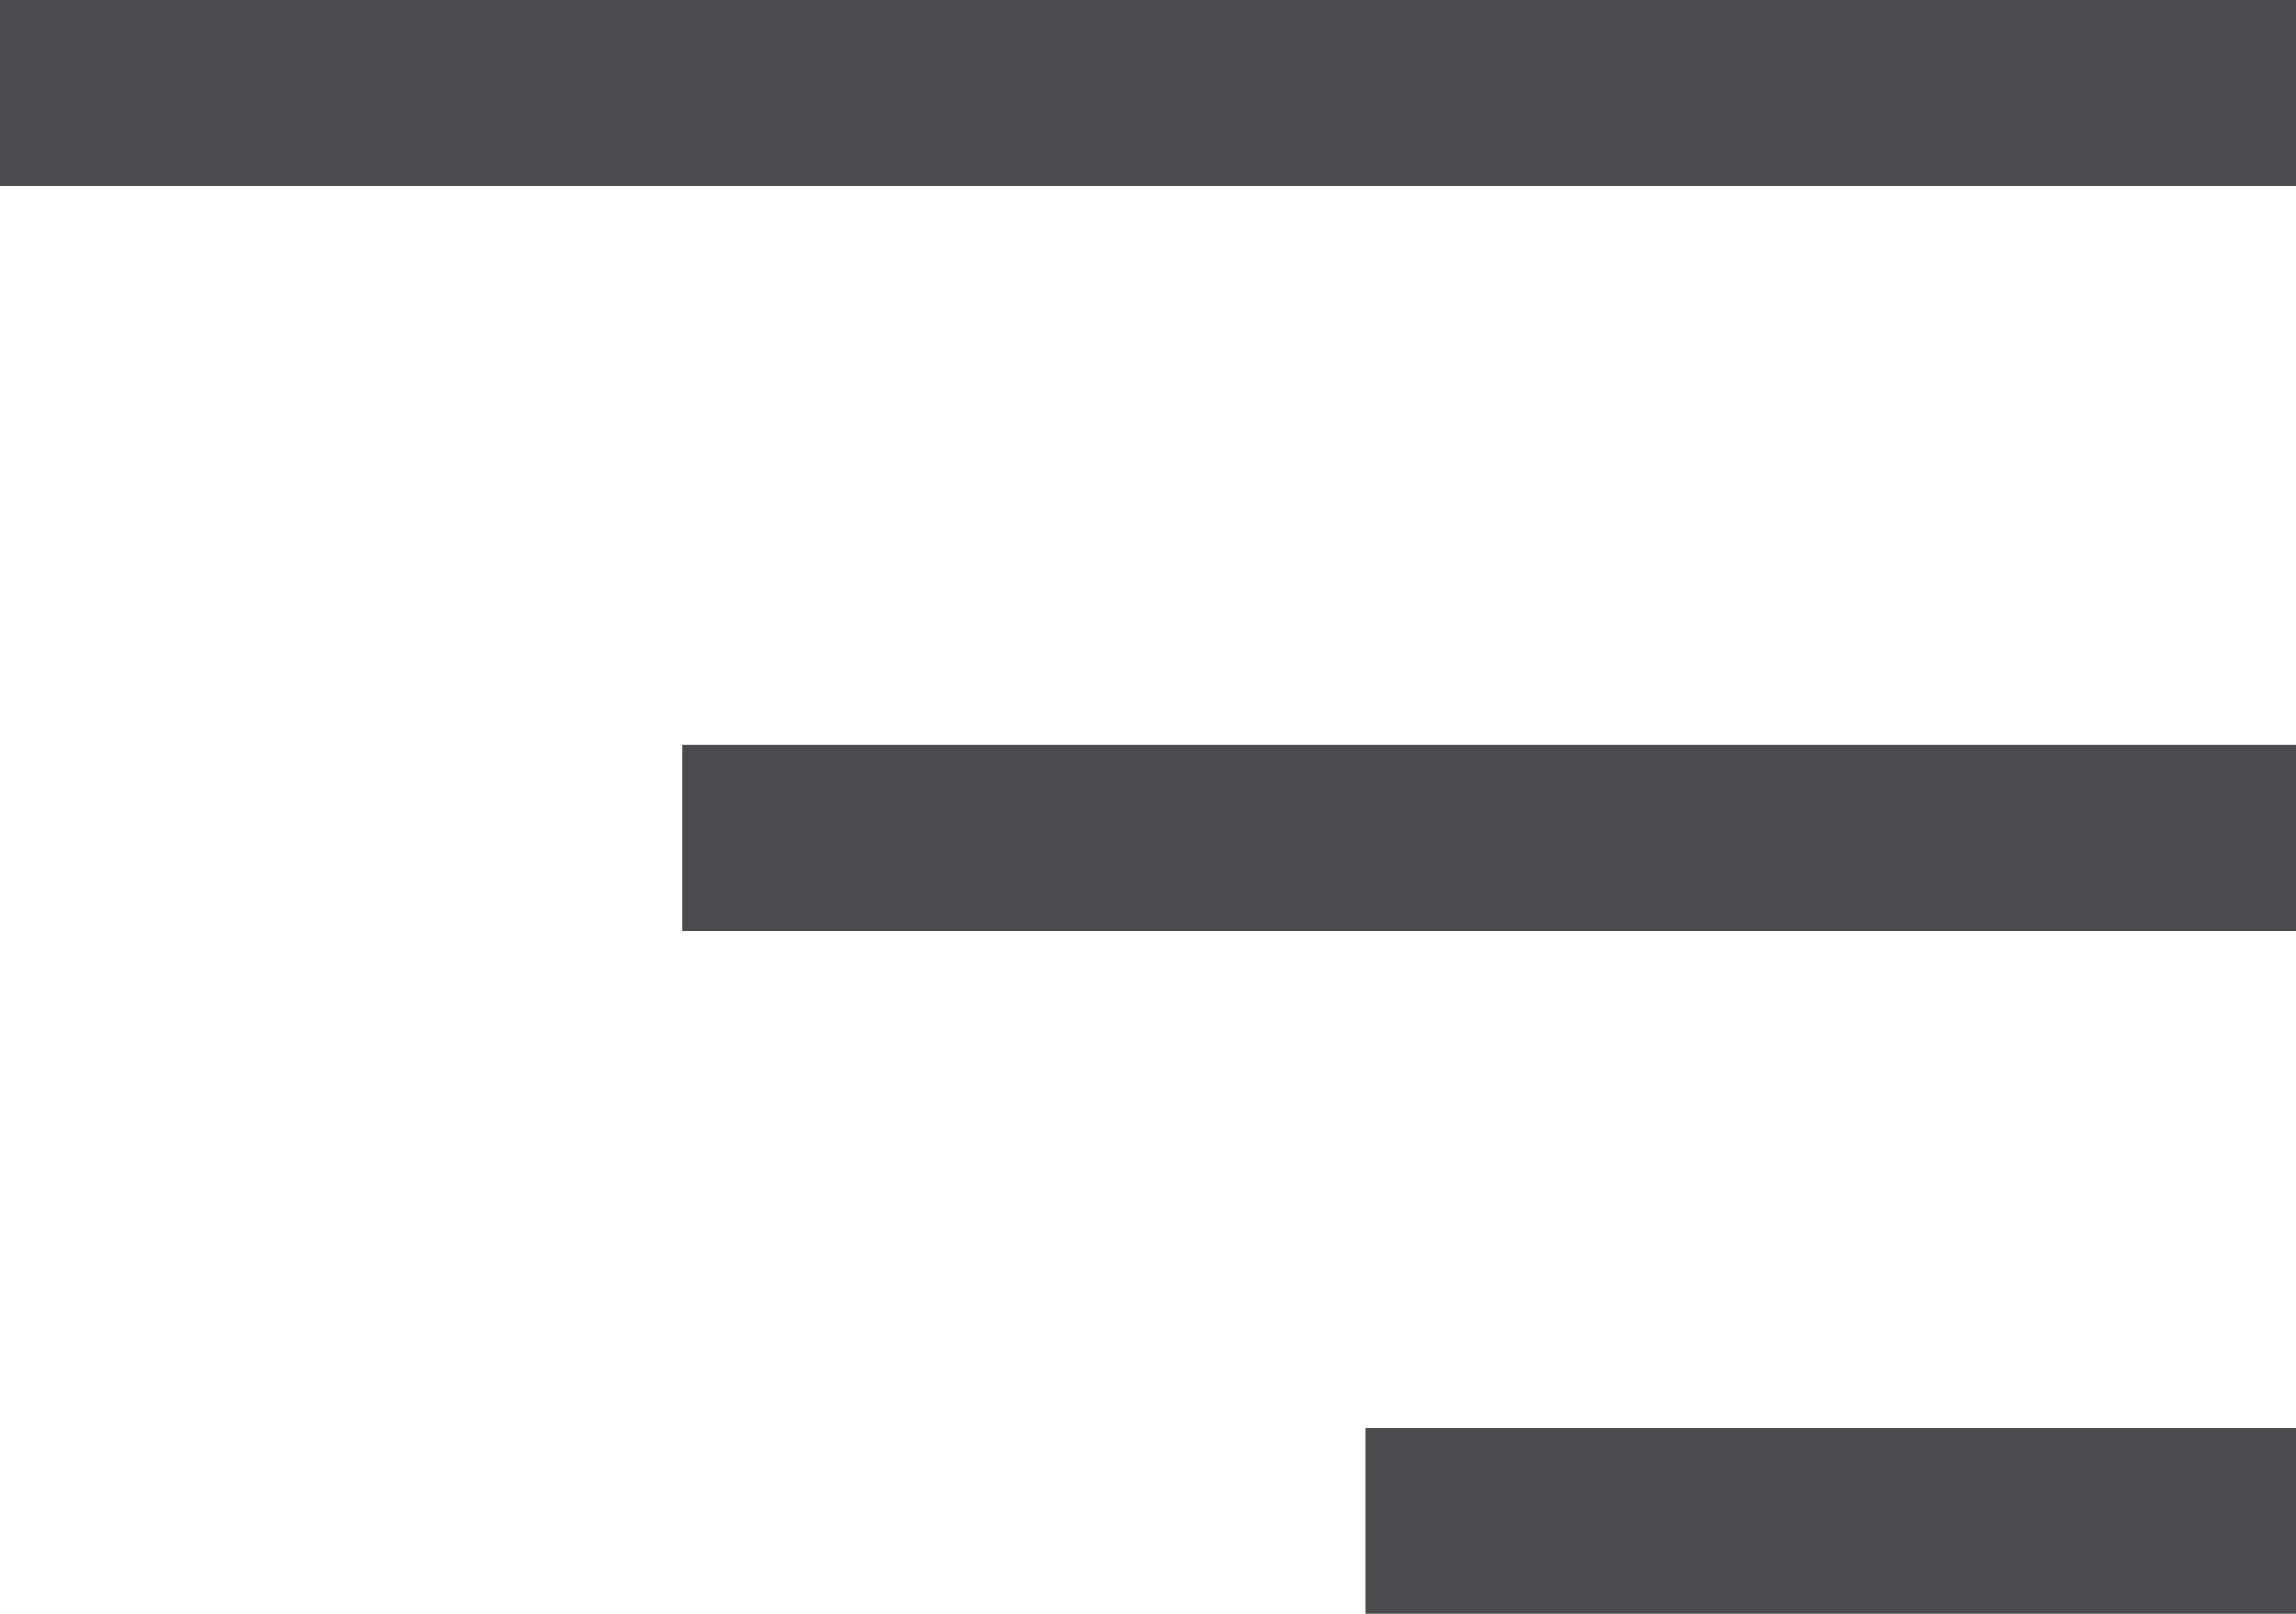
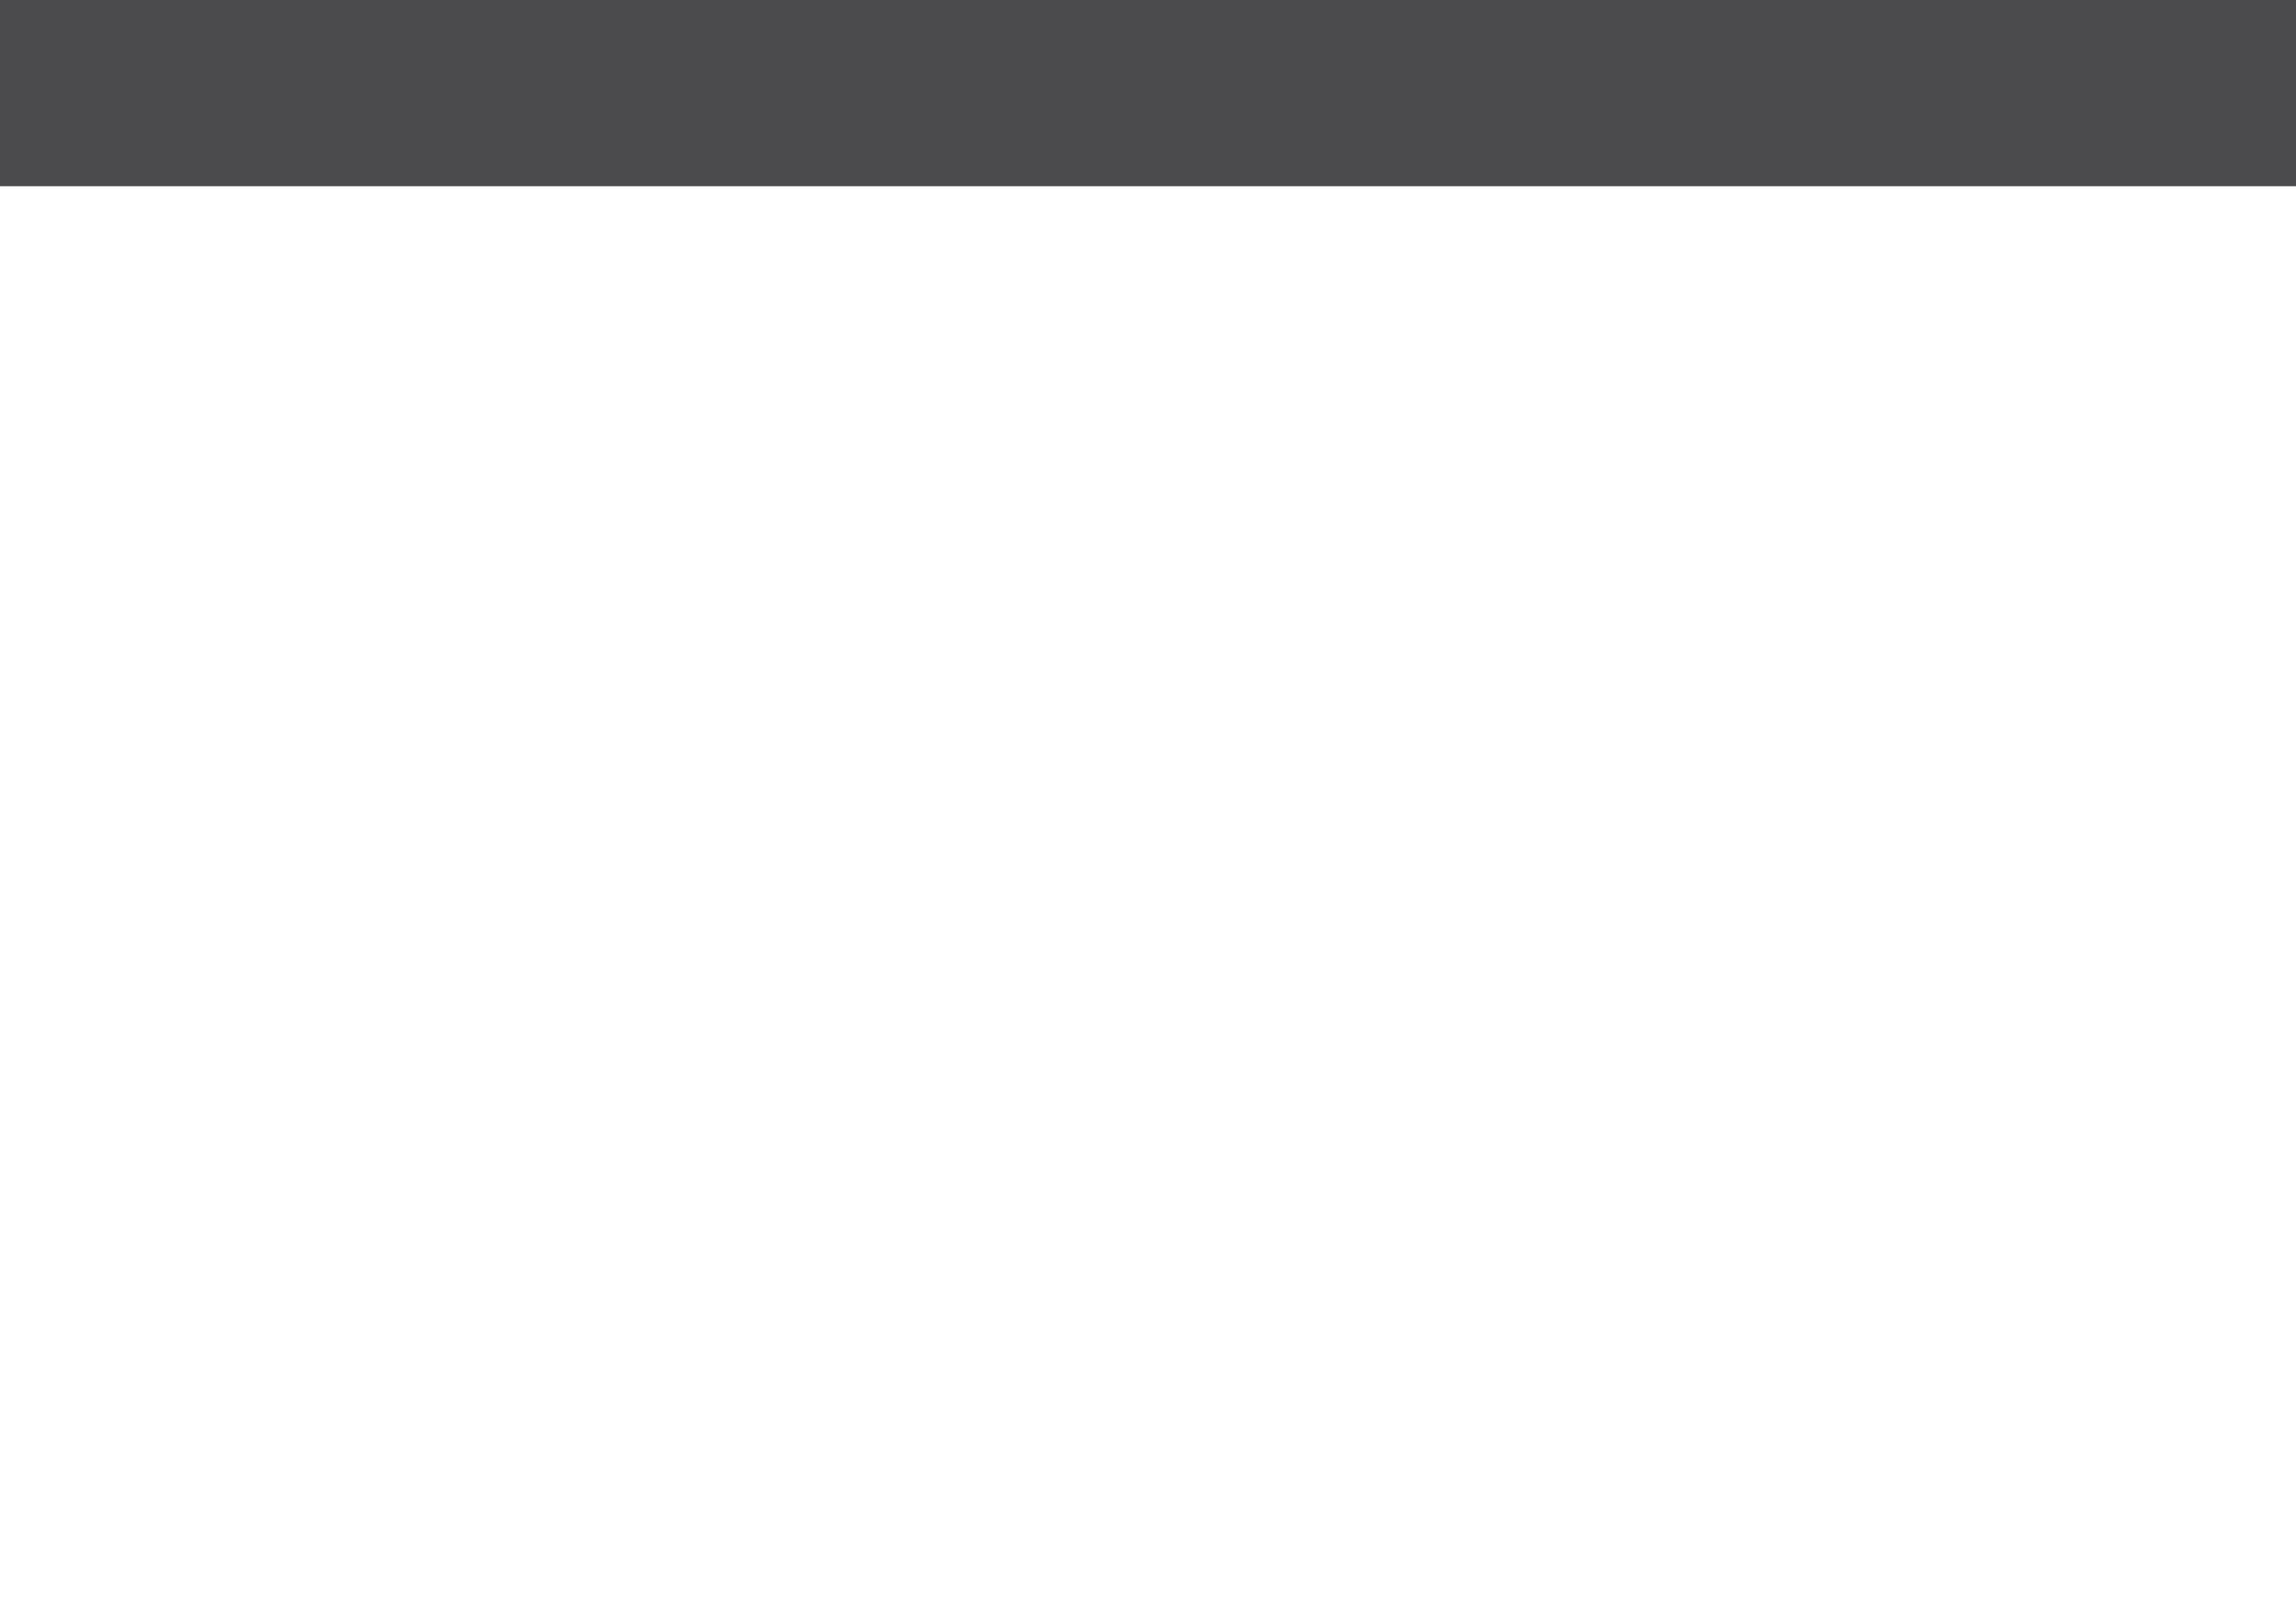
<svg xmlns="http://www.w3.org/2000/svg" width="37" height="26" viewBox="0 0 37 26" fill="none">
  <line x1="37" y1="1.5" x2="-1.31134e-07" y2="1.5" stroke="#4B4B4D" stroke-width="3" />
-   <line x1="37" y1="13.5" x2="11" y2="13.5" stroke="#4B4B4D" stroke-width="3" />
-   <line x1="37" y1="24.5" x2="22" y2="24.5" stroke="#4B4B4D" stroke-width="3" />
</svg>